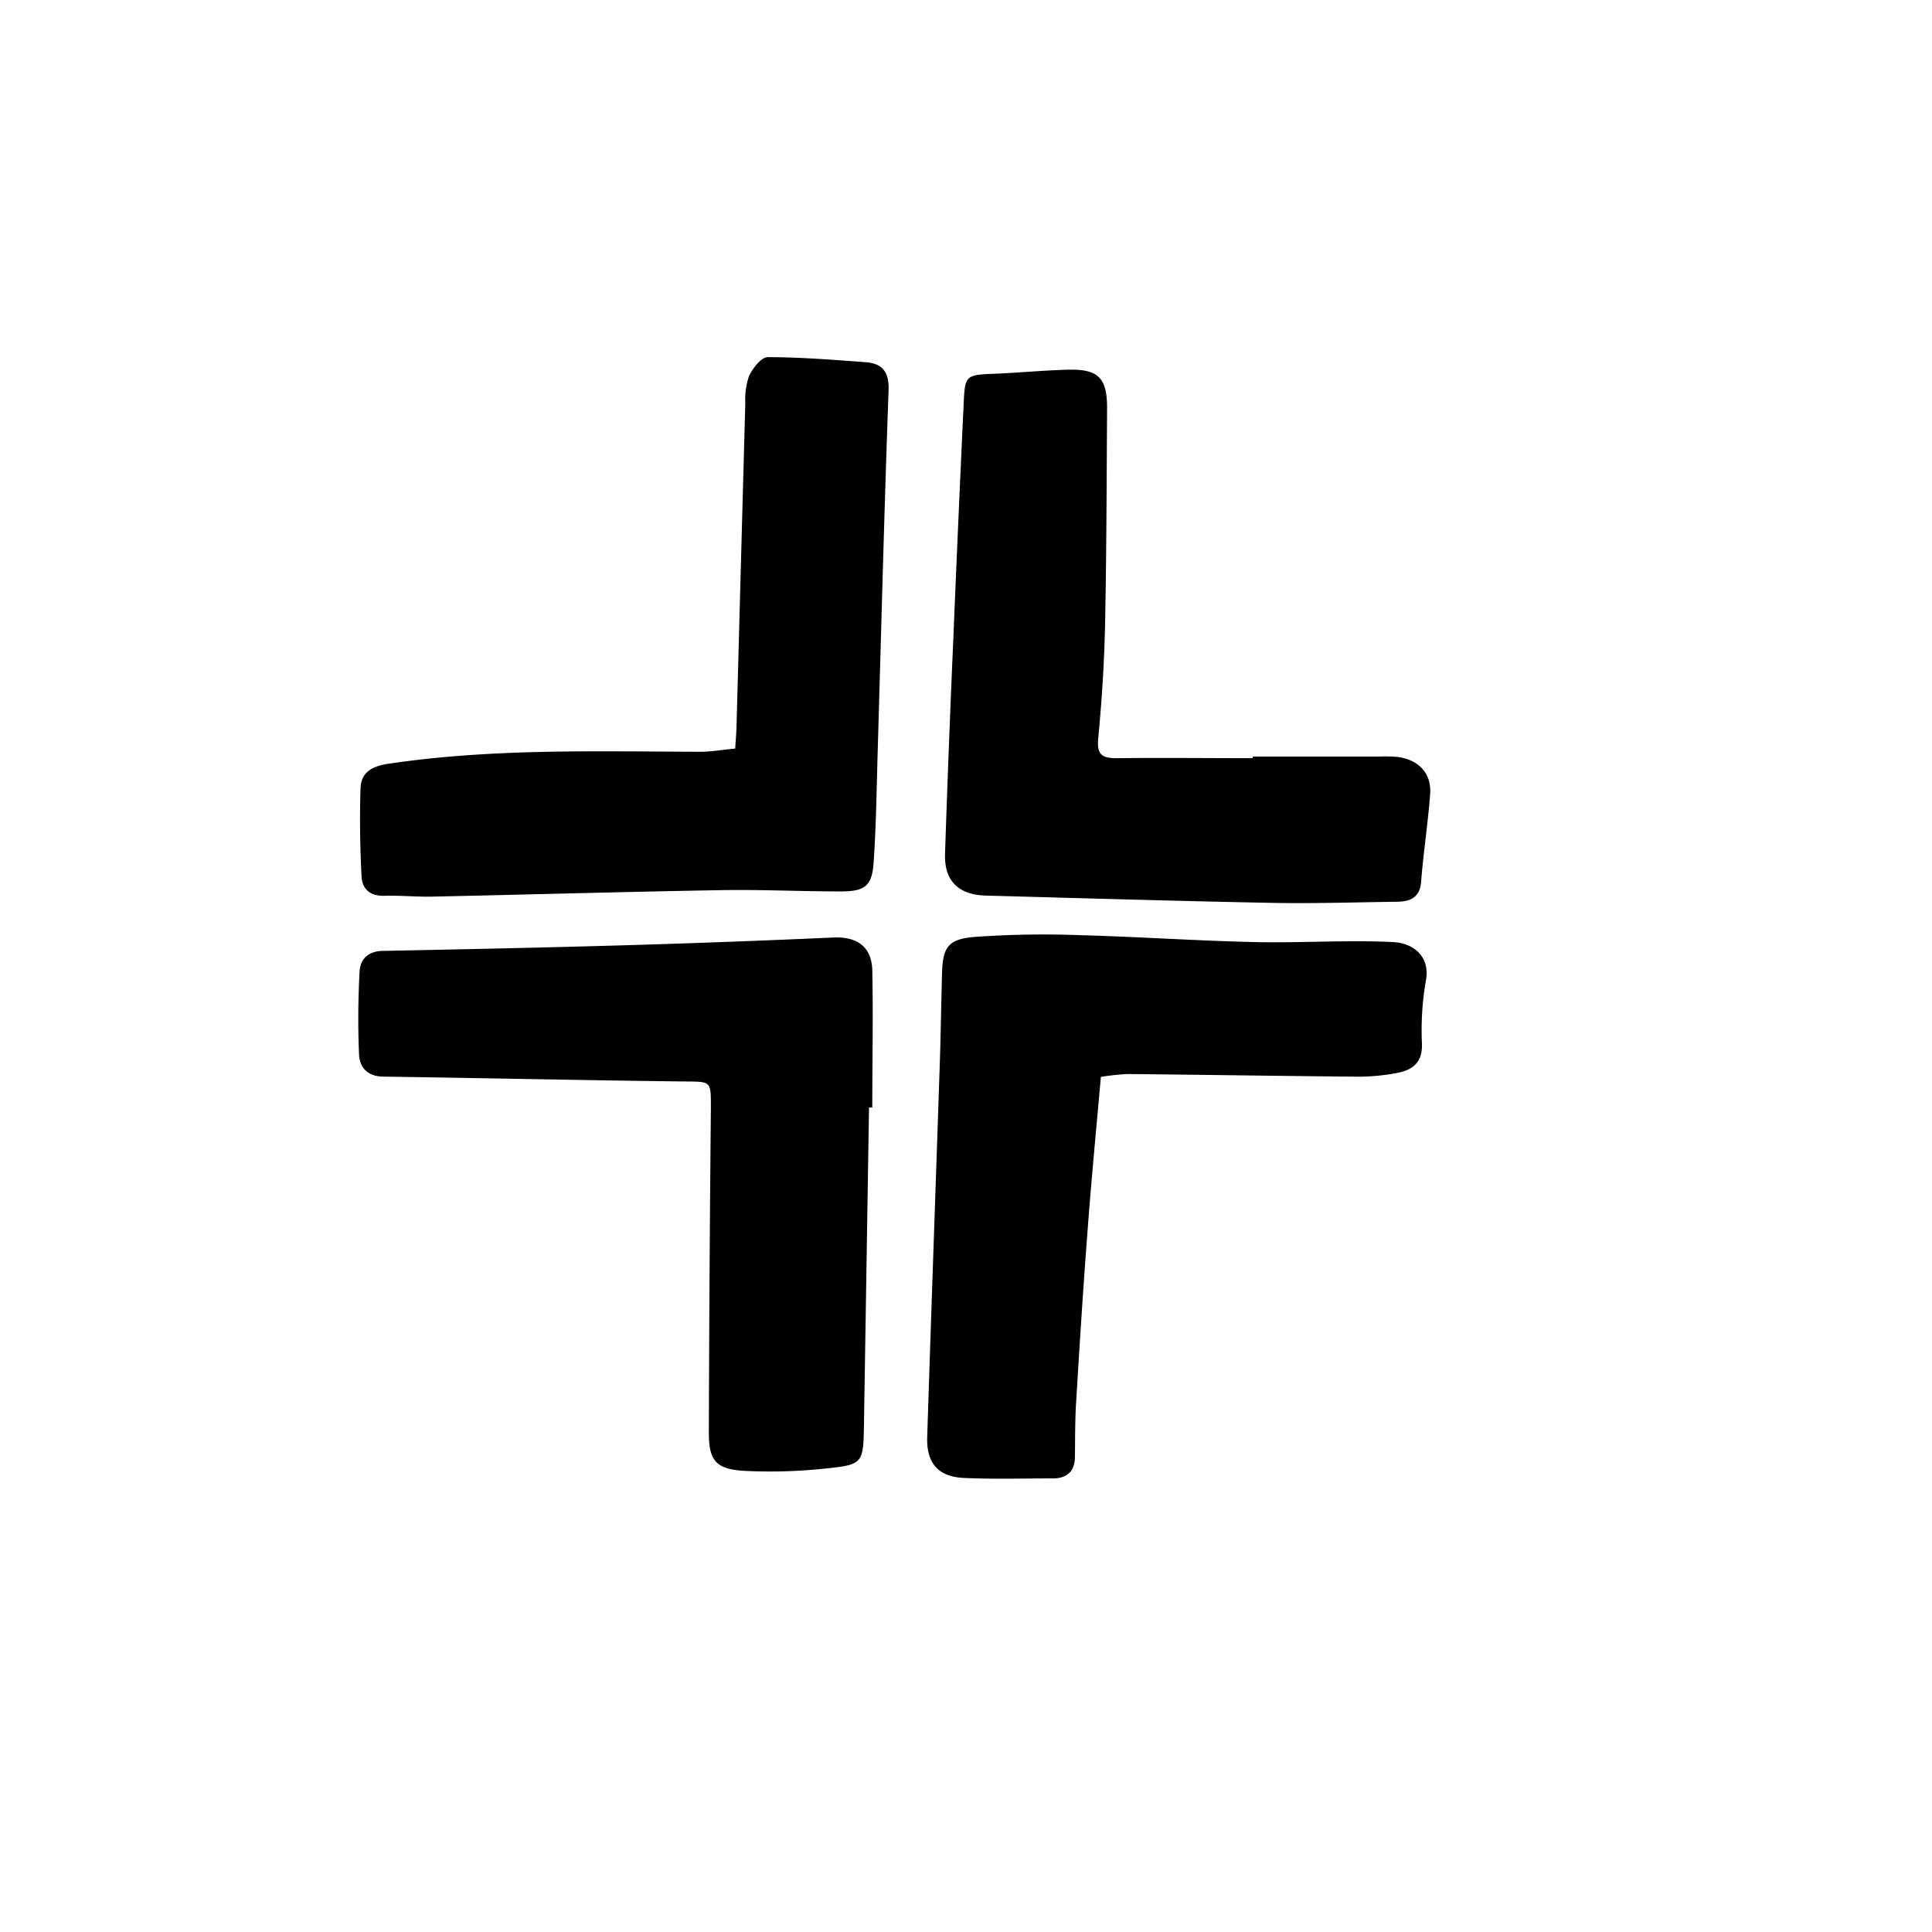
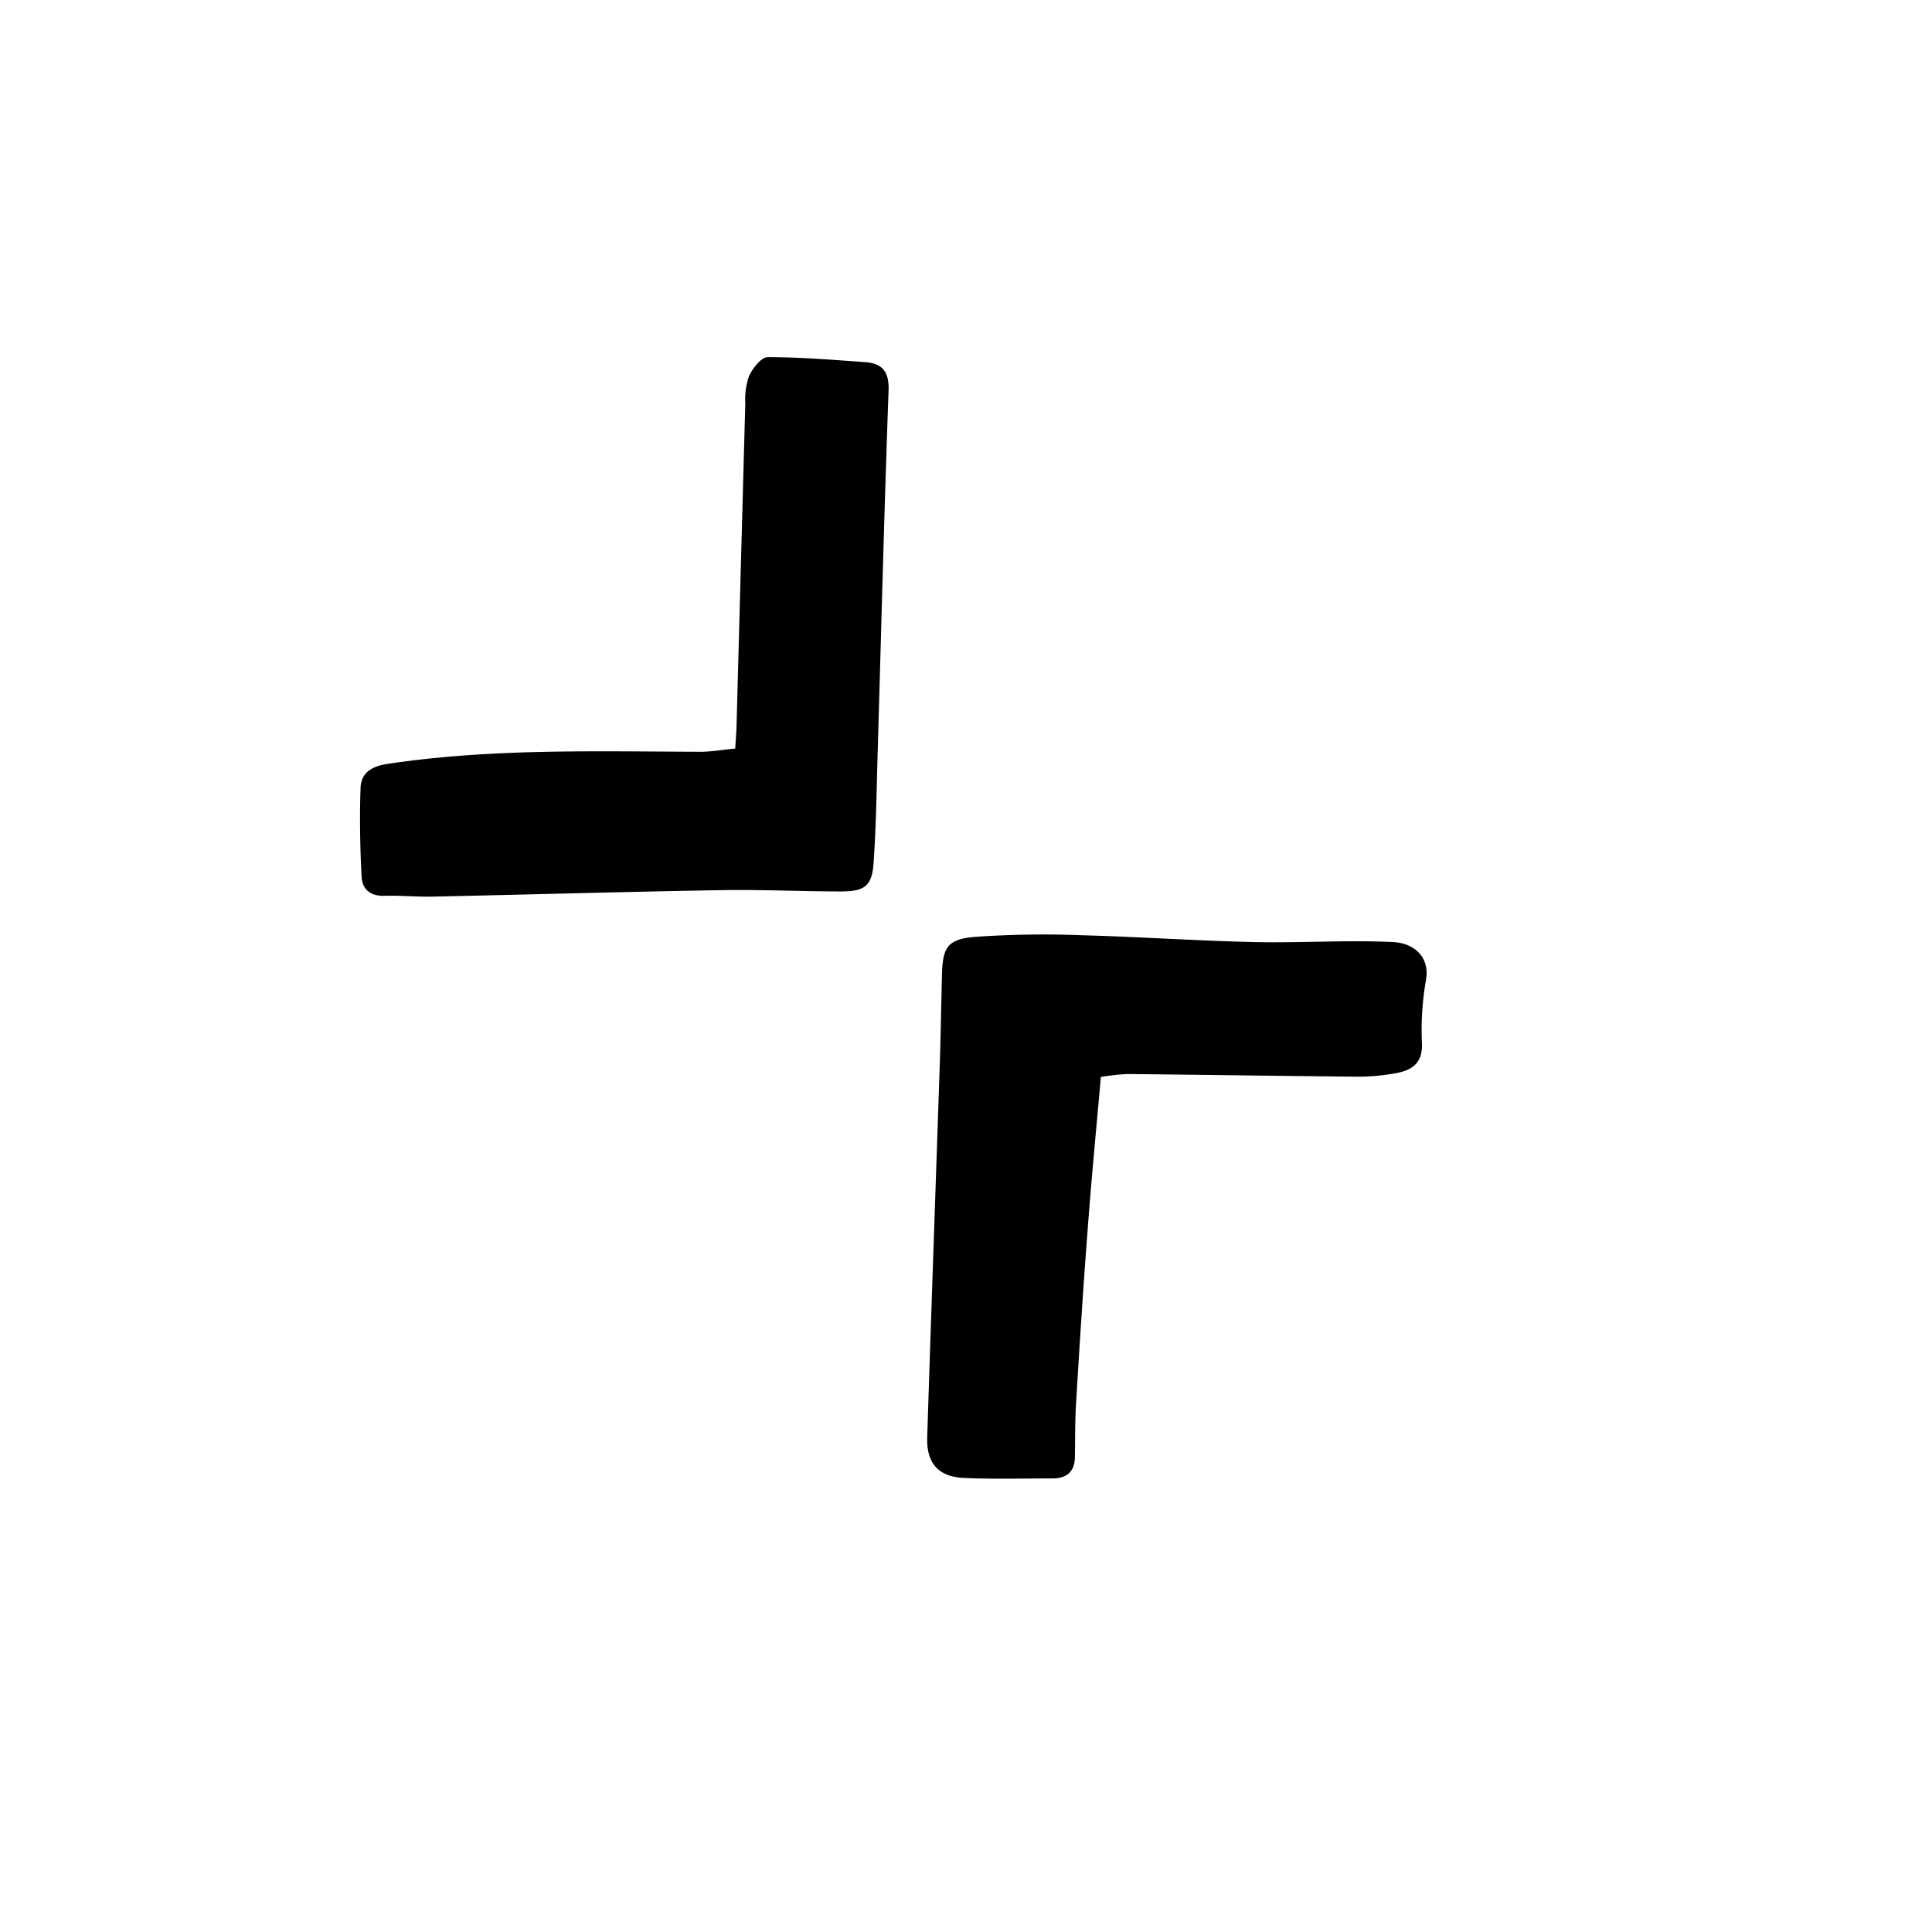
<svg xmlns="http://www.w3.org/2000/svg" id="Livello_1" data-name="Livello 1" viewBox="0 0 283.46 283.46">
-   <path d="M127.5,162.5q-.37,23.52-.75,47c-.09,5.08-.26,5.41-5.29,5.92a75.23,75.23,0,0,1-12.46.37c-4-.28-5-1.56-5-5.61q.07-23.82.3-47.64c0-4,.08-3.83-4-3.87-14.67-.17-29.34-.5-44-.71-2.28,0-3.54-1.26-3.62-3.25-.18-4.06-.14-8.14.08-12.2.11-1.9,1.39-3,3.51-3,11.77-.23,23.53-.48,35.29-.82q15.36-.45,30.7-1.14c3.47-.15,5.64,1.33,5.72,4.82.14,6.7,0,13.41,0,20.12Z" />
  <path d="M107.87,109.83c.07-1.21.16-2.19.19-3.17q.64-23.76,1.29-47.52a10.24,10.24,0,0,1,.56-4c.54-1.13,1.79-2.74,2.73-2.74,4.79,0,9.58.39,14.36.74,2.5.19,3.47,1.45,3.37,4.16-.63,17.46-1.07,34.93-1.58,52.4-.17,5.61-.23,11.22-.61,16.81-.23,3.51-1.3,4.29-4.88,4.28-5.8,0-11.61-.29-17.41-.19-14.15.24-28.3.65-42.45.95-2.35.05-4.71-.19-7.07-.12-2.06.06-3.23-1-3.32-2.82-.22-4.33-.3-8.68-.15-13,.09-2.3,1.7-3.19,4-3.54,15.28-2.29,30.65-1.81,46-1.77C104.47,110.28,106,110,107.87,109.83Z" />
  <path d="M161.52,158c-.7,7.88-1.44,15.54-2,23.2-.63,8.21-1.14,16.43-1.64,24.65-.16,2.61-.13,5.24-.17,7.86,0,2.1-1.1,3.19-3.2,3.2-4.36,0-8.72.13-13.08-.07-3.77-.16-5.52-2.17-5.39-6,.58-18.2,1.23-36.4,1.84-54.6.15-4.44.21-8.88.33-13.31.1-3.92.82-5.14,4.82-5.47a143.15,143.15,0,0,1,15.78-.24c8.41.23,16.81.81,25.22,1,6.79.15,13.61-.33,20.39,0,3,.16,5.39,2.14,4.8,5.56a42.48,42.48,0,0,0-.6,9.22c.15,3-1.46,4.05-3.9,4.47a30.67,30.67,0,0,1-5.41.5c-11.29-.1-22.57-.28-33.86-.39A35.35,35.35,0,0,0,161.52,158Z" />
-   <path d="M183.8,111h18.53a20.51,20.51,0,0,1,2.72.06c3.09.4,5,2.41,4.78,5.43-.32,4.32-1,8.62-1.33,12.93-.2,2.27-1.59,2.86-3.5,2.88-6.07.08-12.15.28-18.22.17-14.05-.27-28.09-.69-42.13-1.07-4-.11-6.08-2.13-6-6q.52-15.73,1.21-31.46.72-17.49,1.54-35c.18-3.85.38-3.94,4.38-4.1,3.63-.14,7.24-.5,10.87-.6,4.52-.12,5.81,1.21,5.78,5.77-.07,10.59-.08,21.19-.3,31.78-.12,5.52-.47,11-1,16.54-.25,2.5.67,2.93,2.8,2.91,6.62-.08,13.24,0,19.86,0Z" />
</svg>